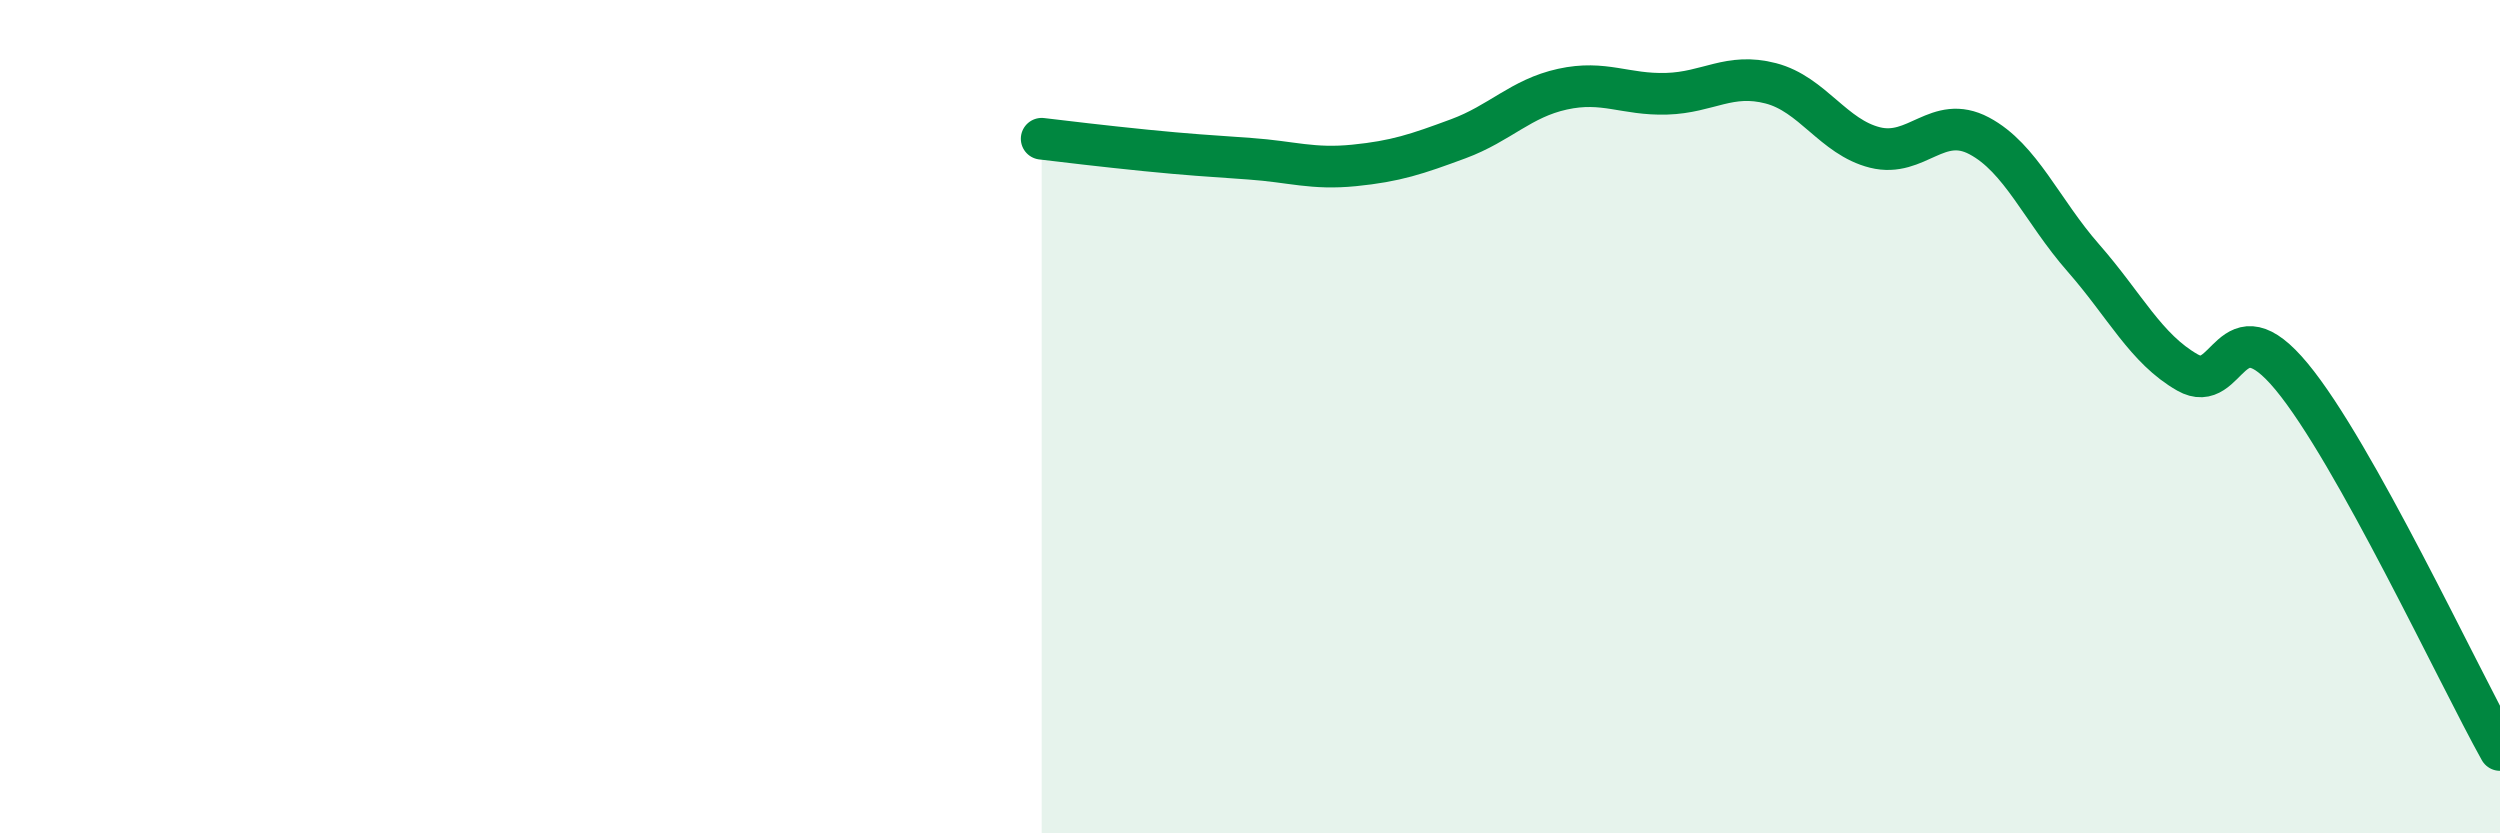
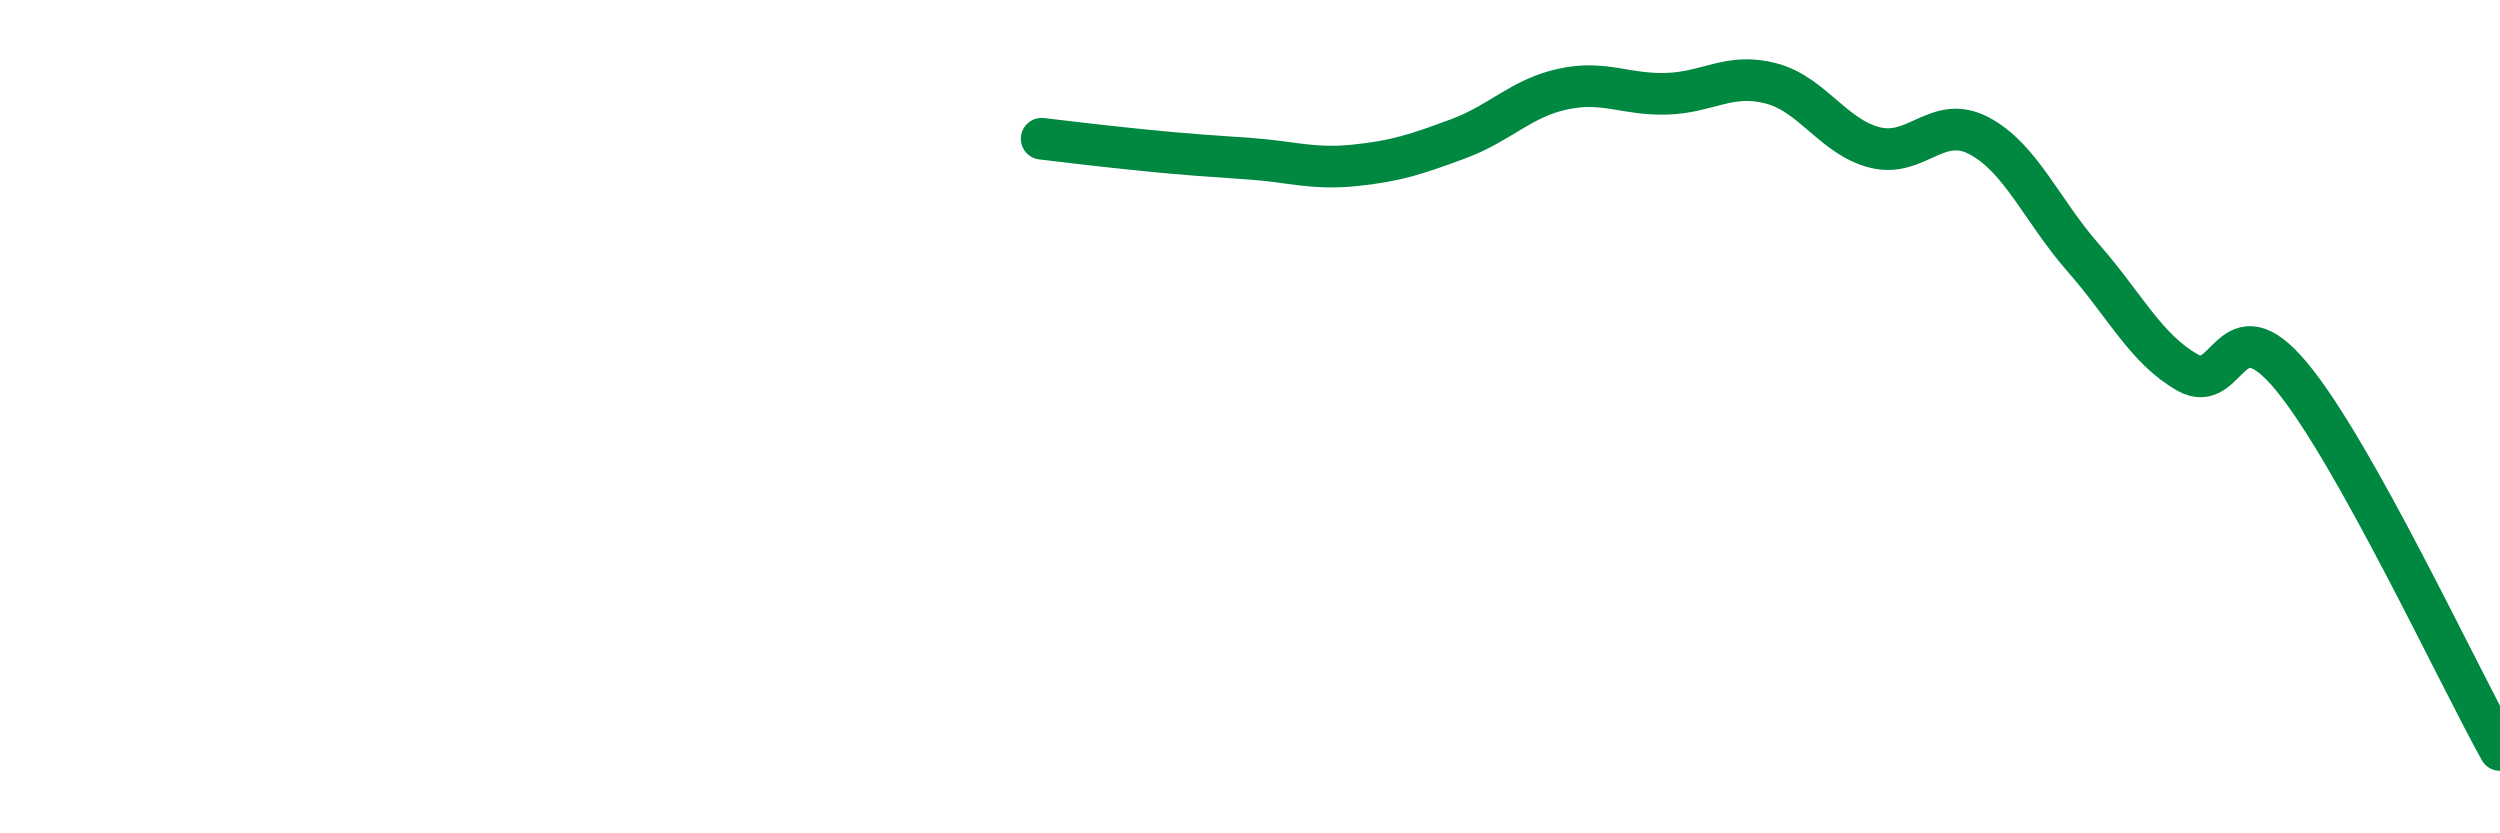
<svg xmlns="http://www.w3.org/2000/svg" width="60" height="20" viewBox="0 0 60 20">
-   <path d="M 25,3.33 C 25.5,3.39 26.5,3.51 27.5,3.61 C 28.5,3.71 29,3.74 30,3.81 C 31,3.88 31.5,4.07 32.5,3.97 C 33.5,3.87 34,3.7 35,3.33 C 36,2.96 36.5,2.36 37.5,2.14 C 38.5,1.92 39,2.28 40,2.25 C 41,2.22 41.5,1.74 42.5,2 C 43.5,2.26 44,3.29 45,3.54 C 46,3.79 46.5,2.73 47.5,3.26 C 48.5,3.79 49,5.05 50,6.19 C 51,7.33 51.5,8.37 52.5,8.94 C 53.5,9.51 53.5,7.23 55,9.04 C 56.5,10.85 59,16.21 60,18L60 20L25 20Z" fill="#008740" opacity="0.1" stroke-linecap="round" stroke-linejoin="round" />
  <path d="M 25,3.33 C 25.5,3.39 26.5,3.51 27.5,3.61 C 28.5,3.71 29,3.74 30,3.81 C 31,3.88 31.5,4.07 32.5,3.97 C 33.5,3.87 34,3.7 35,3.33 C 36,2.96 36.5,2.36 37.5,2.14 C 38.5,1.92 39,2.28 40,2.25 C 41,2.22 41.5,1.74 42.5,2 C 43.5,2.26 44,3.29 45,3.54 C 46,3.79 46.5,2.73 47.5,3.26 C 48.5,3.79 49,5.05 50,6.19 C 51,7.33 51.5,8.37 52.5,8.94 C 53.5,9.51 53.5,7.23 55,9.04 C 56.5,10.85 59,16.21 60,18" stroke="#008740" stroke-width="1" fill="none" stroke-linecap="round" stroke-linejoin="round" />
</svg>